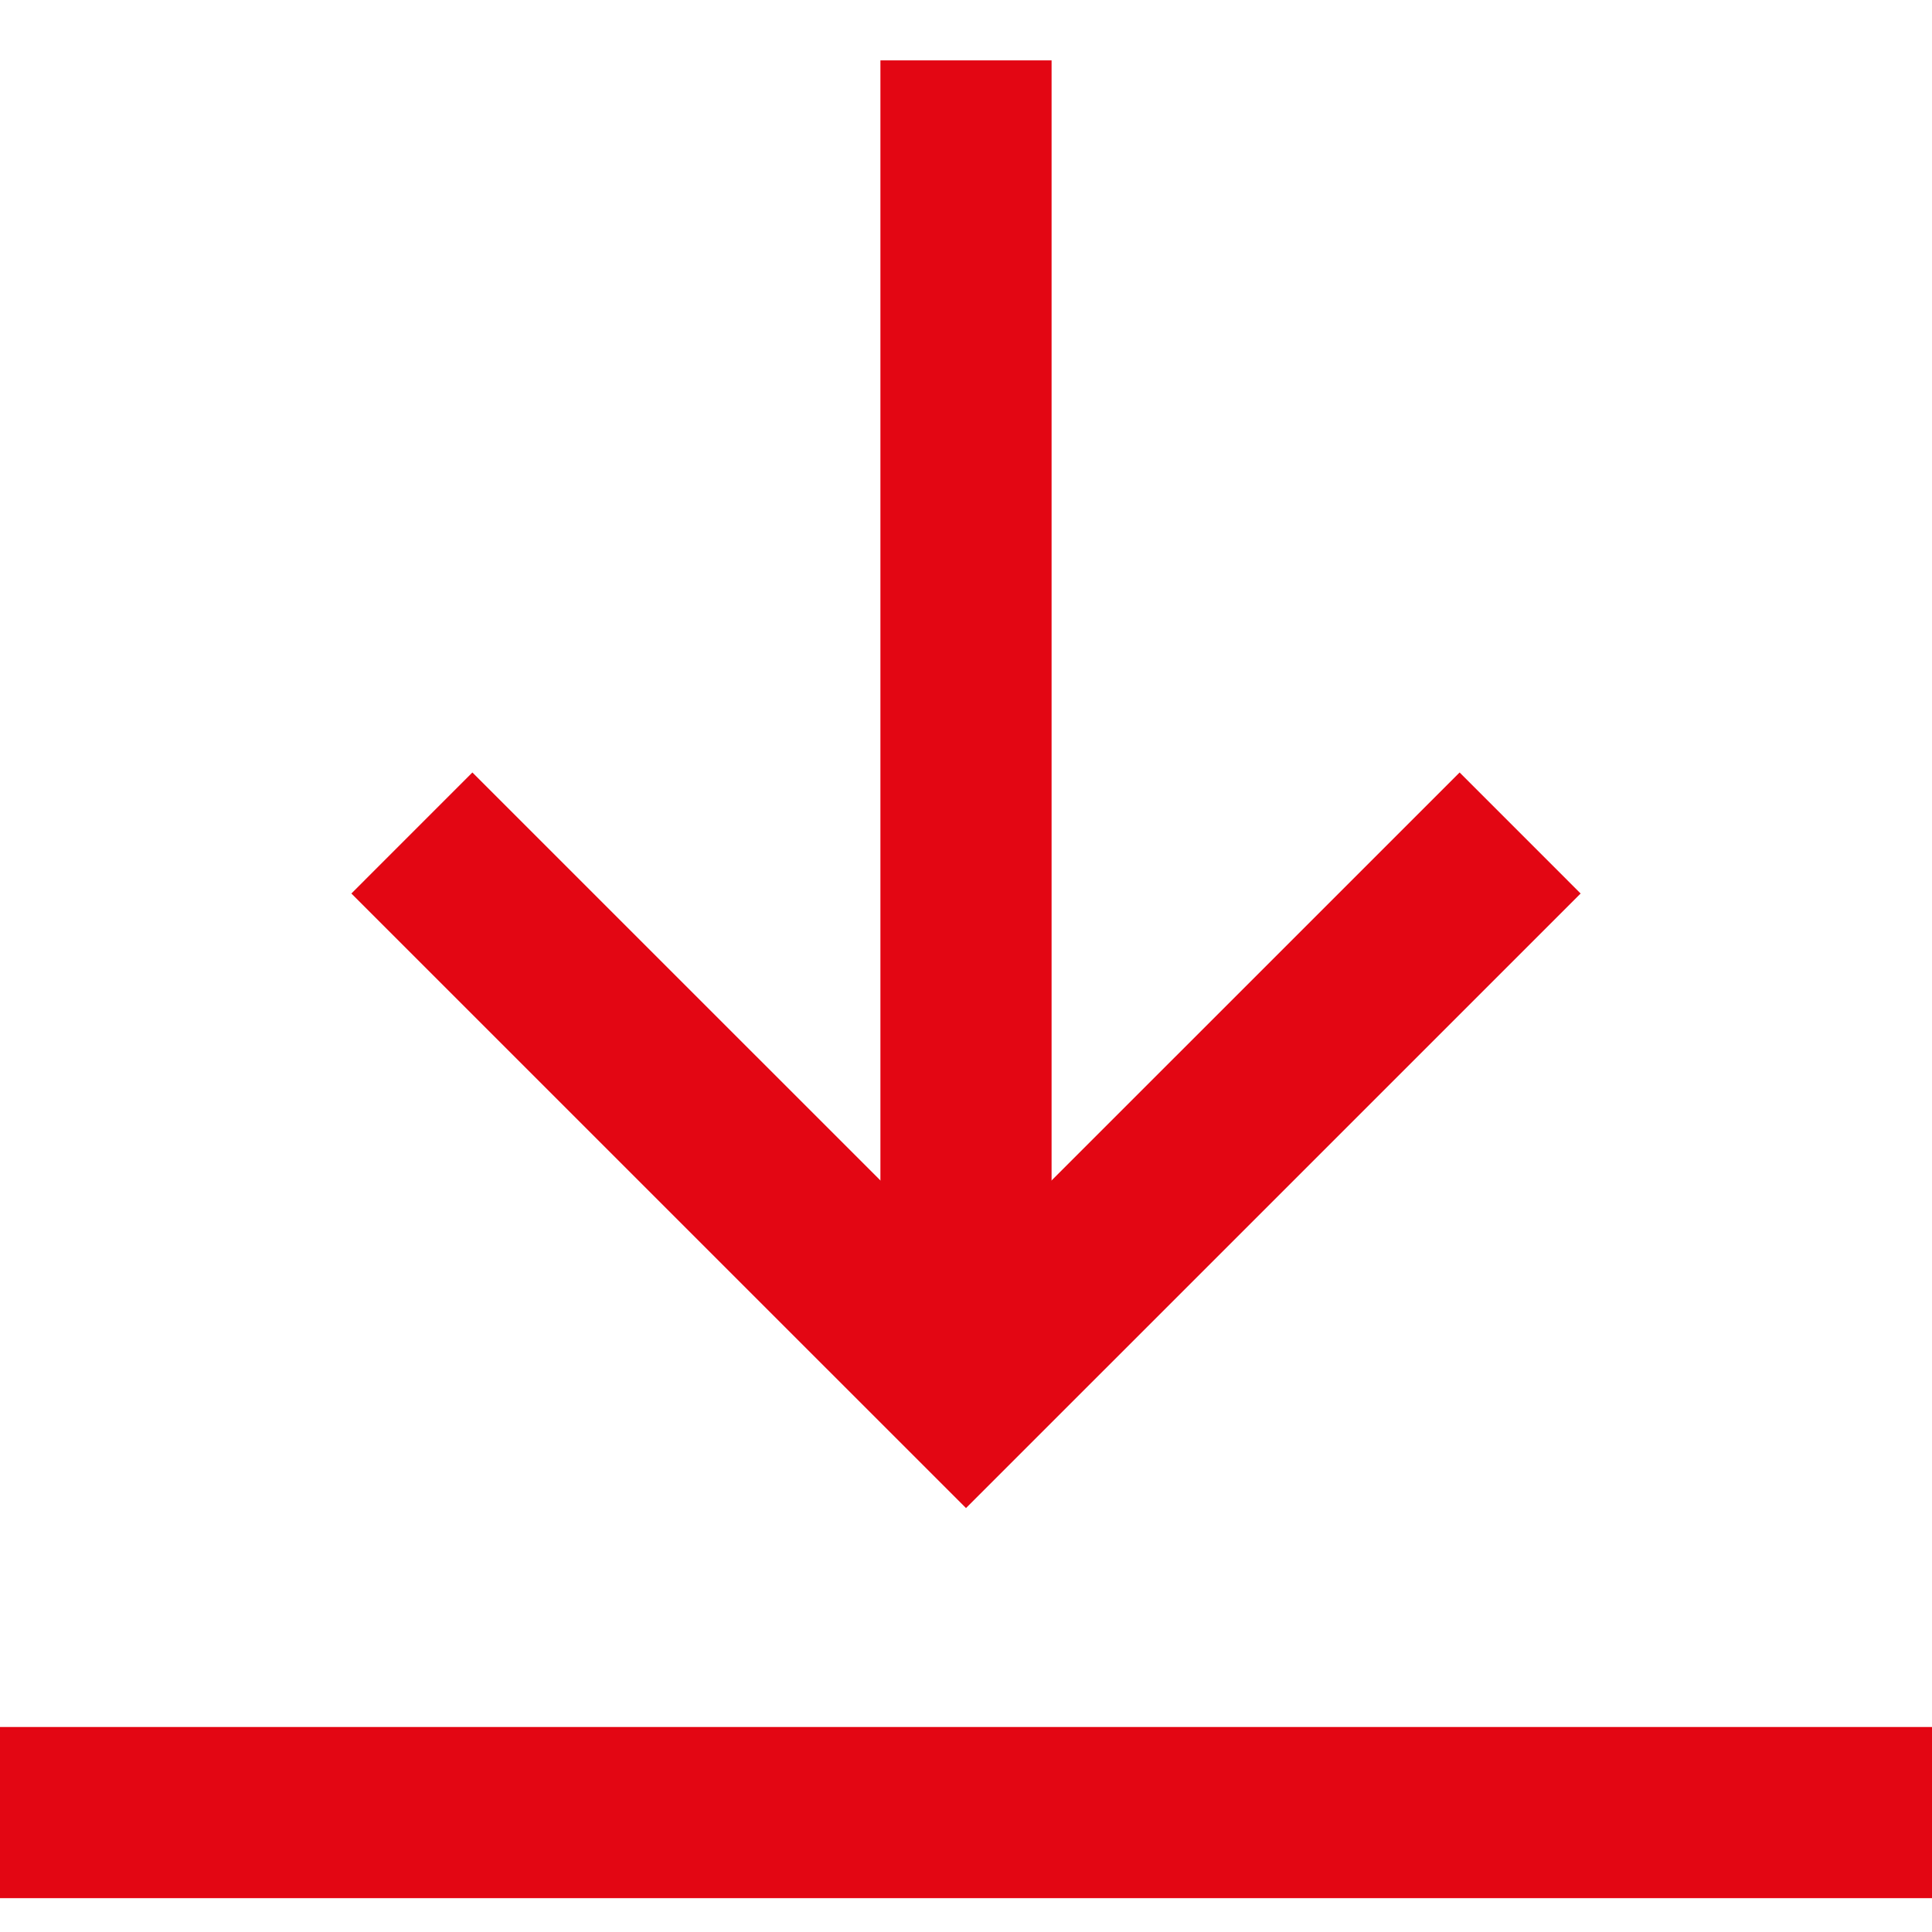
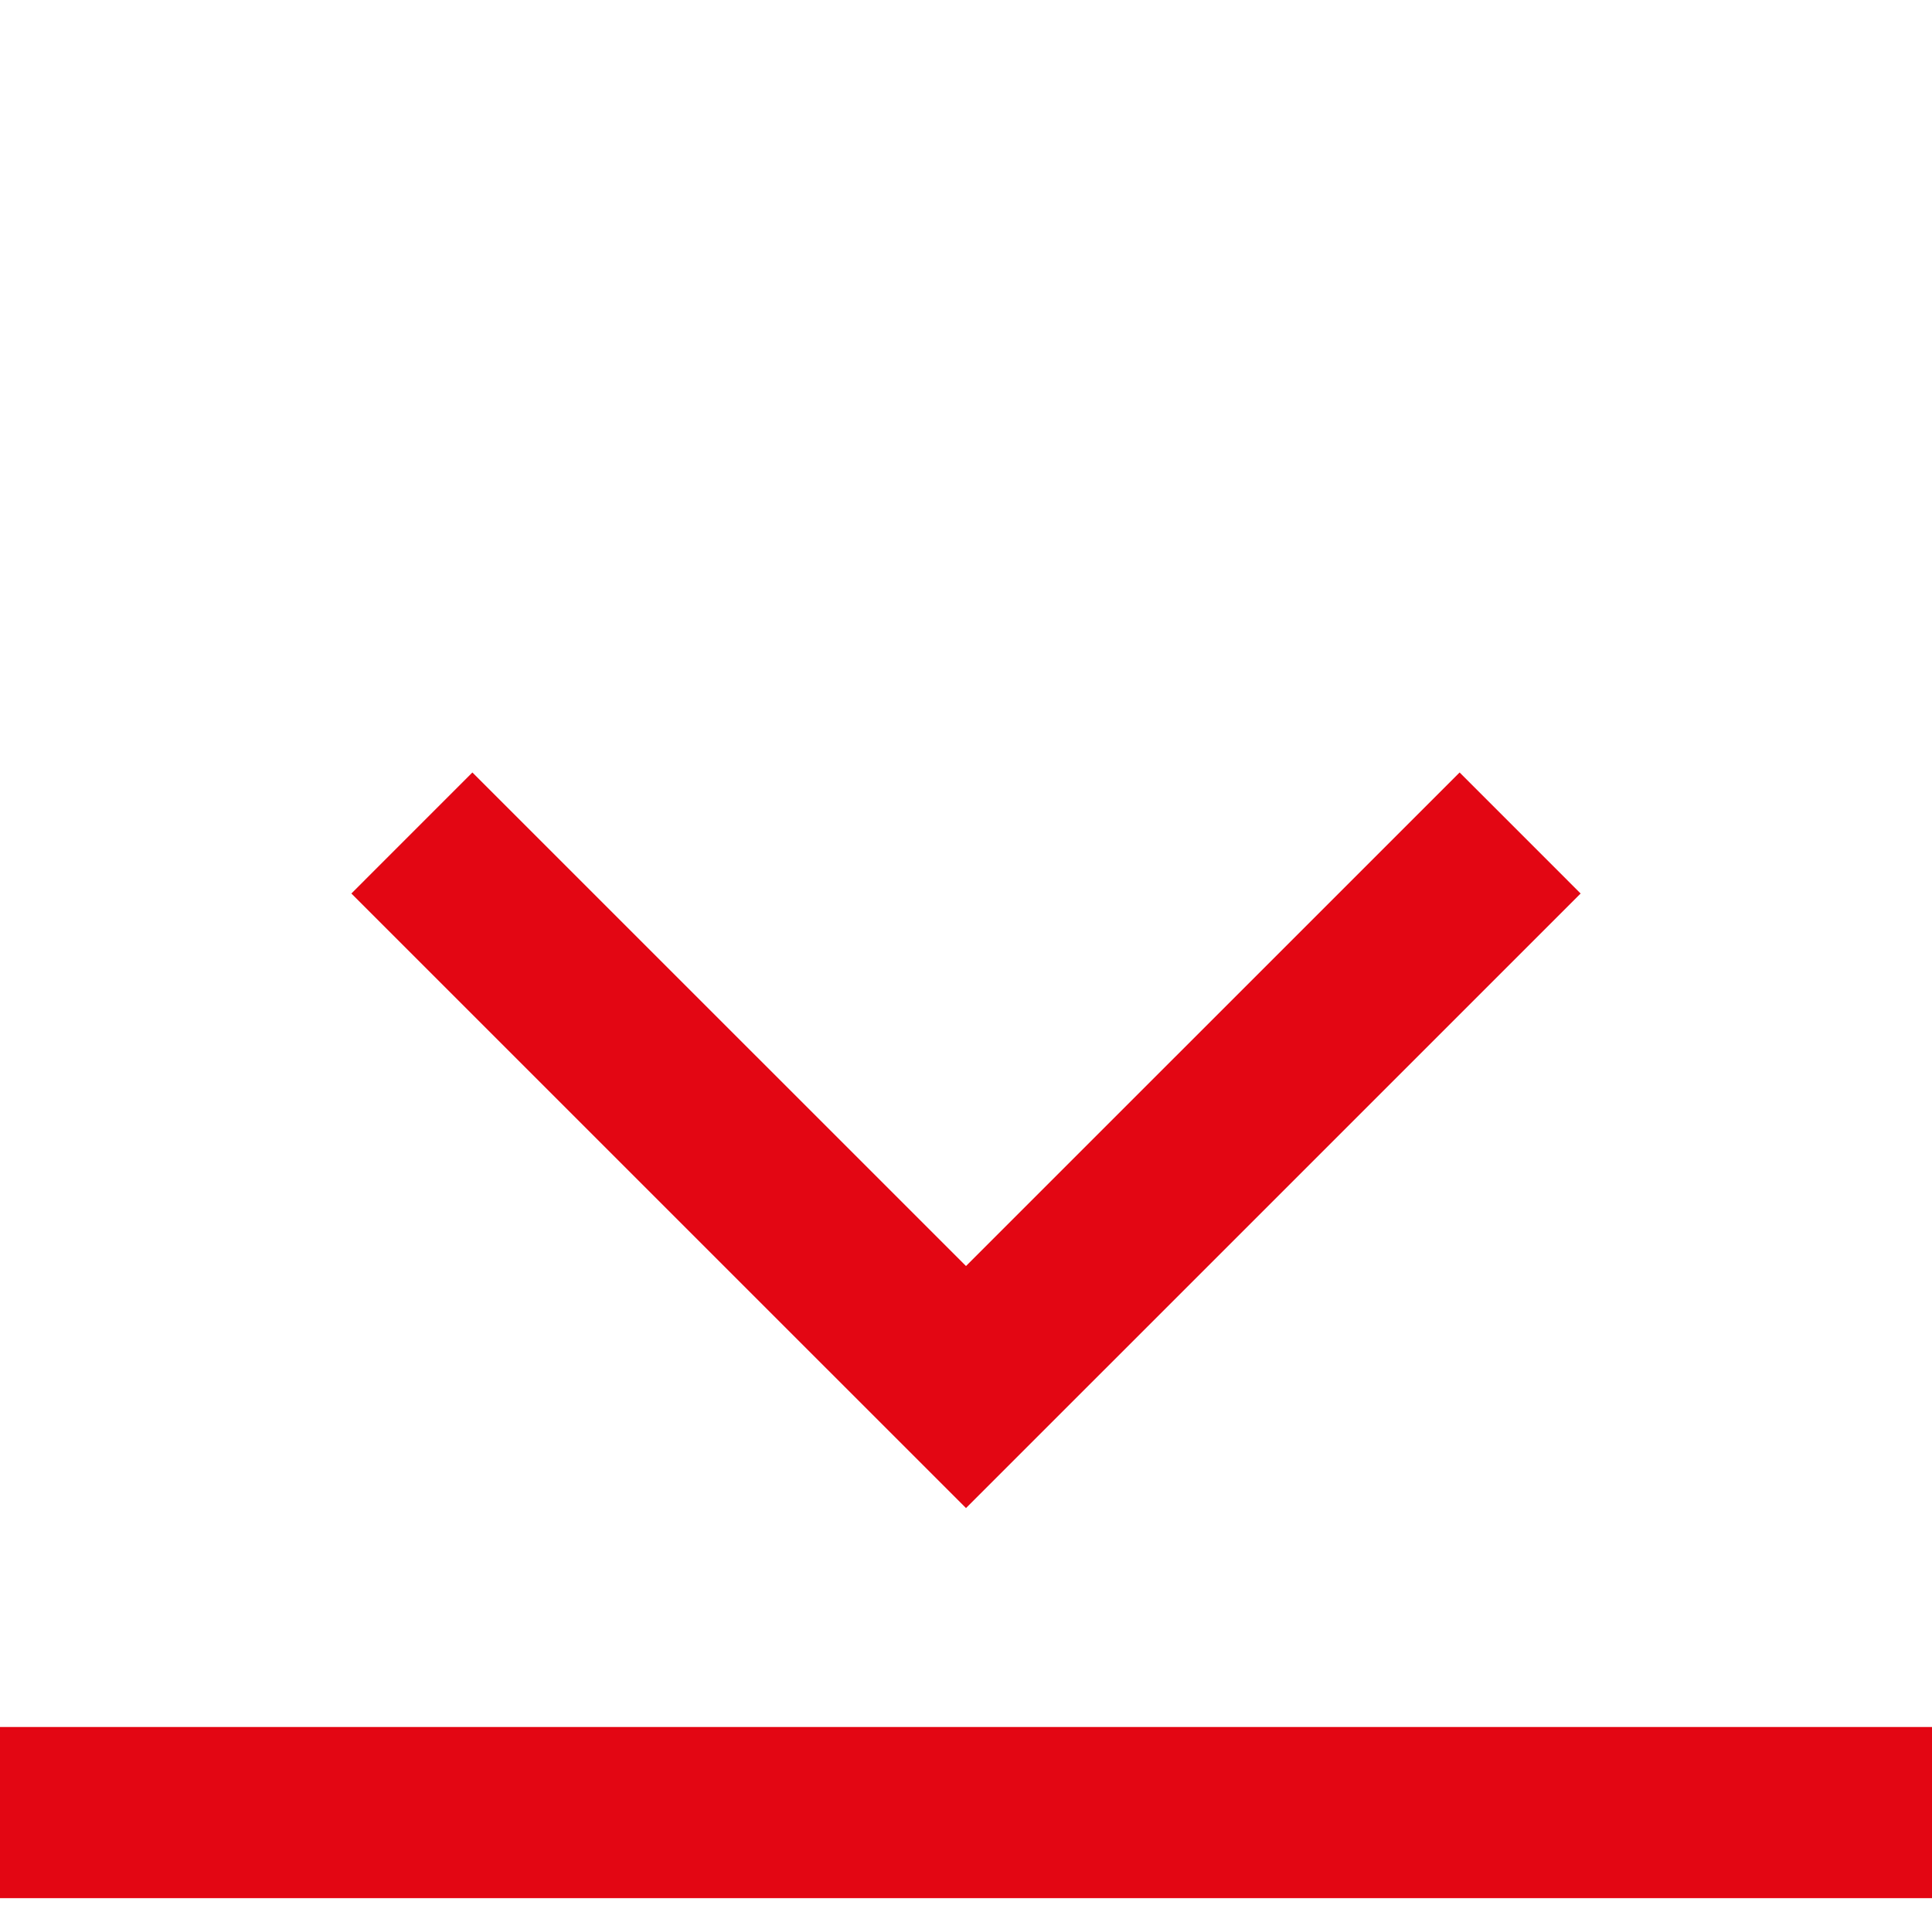
<svg xmlns="http://www.w3.org/2000/svg" id="Ebene_1" data-name="Ebene 1" viewBox="0 0 32 32">
  <defs>
    <style>.cls-1,.cls-2{fill:none;stroke:#E30613;stroke-miterlimit:10;}.cls-1{stroke-width:2.835px;}.cls-2{stroke-width:2.835px;}</style>
  </defs>
  <line class="cls-1" y1="30.022" x2="32" y2="30.022" />
-   <line class="cls-2" x1="16" y1="1" x2="16" y2="22.974" />
  <polyline class="cls-2" points="6.822 13.797 16 22.974 25.178 13.797" />
</svg>